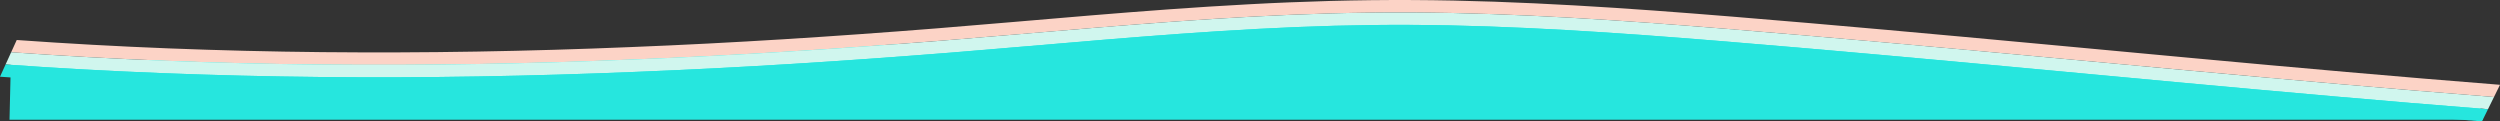
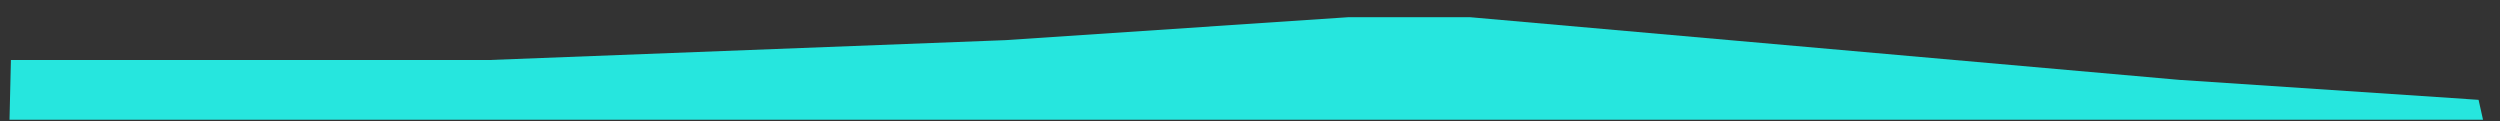
<svg xmlns="http://www.w3.org/2000/svg" width="1005" height="48.807" viewBox="0 0 1005 48.807">
  <rect x="0" y="0" width="1005" height="48.807" fill="#333333" stroke="none" />
  <g id="Group_518" data-name="Group 518" transform="translate(5 -1657)">
    <path id="Path_173" data-name="Path 173" d="M586.682,1244.715,872,1269.924l120,8,1.79,8H-.562l.562-24H192l208-8,137.537-9.209Z" transform="translate(-0.615 419.209)" fill="#26e6de" />
    <g id="Group_331" data-name="Group 331" transform="translate(-5 1657)">
      <g id="Group_516" data-name="Group 516">
-         <path id="Path_169" data-name="Path 169" d="M999.889,38.995C917.365,32.5,835.624,24.274,753.237,16.908q-30.9-2.757-61.942-5.314c-20.7-1.69-41.547-3.272-62.613-4.465s-42.35-2.016-63.772-2.118c-21.442-.113-42.851.53-63.957,1.668-42.27,2.264-83.4,6.327-124.544,9.623-41.168,3.267-82.637,5.953-124.367,7.6-83.353,3.452-167.9,3-250.25-2.9l2.241-4.92c80.95,5.8,164.3,6.262,246.745,2.847C292.044,17.3,333.12,14.64,373.938,11.4c40.8-3.263,82.179-7.36,125.358-9.677,10.771-.6,21.692-1.016,32.656-1.34,10.974-.3,22.075-.424,33.124-.371,22.1.1,43.922.953,65.367,2.166S672.985,5,693.8,6.694s41.514,3.492,62.172,5.335c82.607,7.386,164.246,15.6,246.337,22.06Z" transform="translate(2.695 0)" fill="#fcd3c6" />
-         <path id="Path_170" data-name="Path 170" d="M998.822,43.9c-82.958-6.527-164.8-14.769-246.971-22.113q-30.814-2.75-61.711-5.3c-20.6-1.682-41.191-3.243-61.869-4.414s-41.436-1.97-62.18-2.068c-20.726-.109-41.464.51-62.129,1.624C462.6,13.846,421.72,17.875,380.226,21.2c-41.516,3.3-83.381,6.007-125.571,7.674C170.391,32.365,84.649,31.924.895,25.92L3.138,21c82.352,5.9,166.9,6.353,250.253,2.9,41.729-1.647,83.2-4.333,124.364-7.6,41.146-3.3,82.277-7.359,124.547-9.623,21.106-1.138,42.515-1.781,63.955-1.668,21.424.1,42.716.926,63.774,2.118s41.907,2.775,62.613,4.465,41.341,3.476,61.942,5.314C836.97,24.274,918.713,32.5,1001.238,38.995Z" transform="translate(1.346 0)" fill="#d0f6ee" />
-         <path id="Path_171" data-name="Path 171" d="M997.752,48.807c-83.391-6.562-165.342-14.816-247.289-22.14q-30.728-2.742-61.478-5.275c-20.488-1.673-40.838-3.213-61.13-4.363s-40.52-1.925-60.582-2.018c-20.012-.106-40.082.491-60.307,1.58-40.455,2.158-81.082,6.154-122.922,9.514-41.867,3.324-84.125,6.061-126.778,7.746C172.09,37.376,85.154,36.944,0,30.839L2.241,25.92c83.754,6,169.5,6.445,253.761,2.957,42.19-1.667,84.054-4.378,125.571-7.674,41.494-3.328,82.372-7.357,123.733-9.568,20.666-1.114,41.406-1.733,62.132-1.624,20.743.1,41.506.9,62.177,2.068s41.276,2.732,61.872,4.414,41.168,3.462,61.711,5.3C835.364,29.132,917.21,37.374,1000.168,43.9Z" transform="translate(0 0)" fill="#26e6de" />
        <g id="Group_517" data-name="Group 517">
-           <rect id="Rectangle_288" data-name="Rectangle 288" width="1005" height="48.807" fill="none" />
-         </g>
+           </g>
      </g>
    </g>
  </g>
</svg>